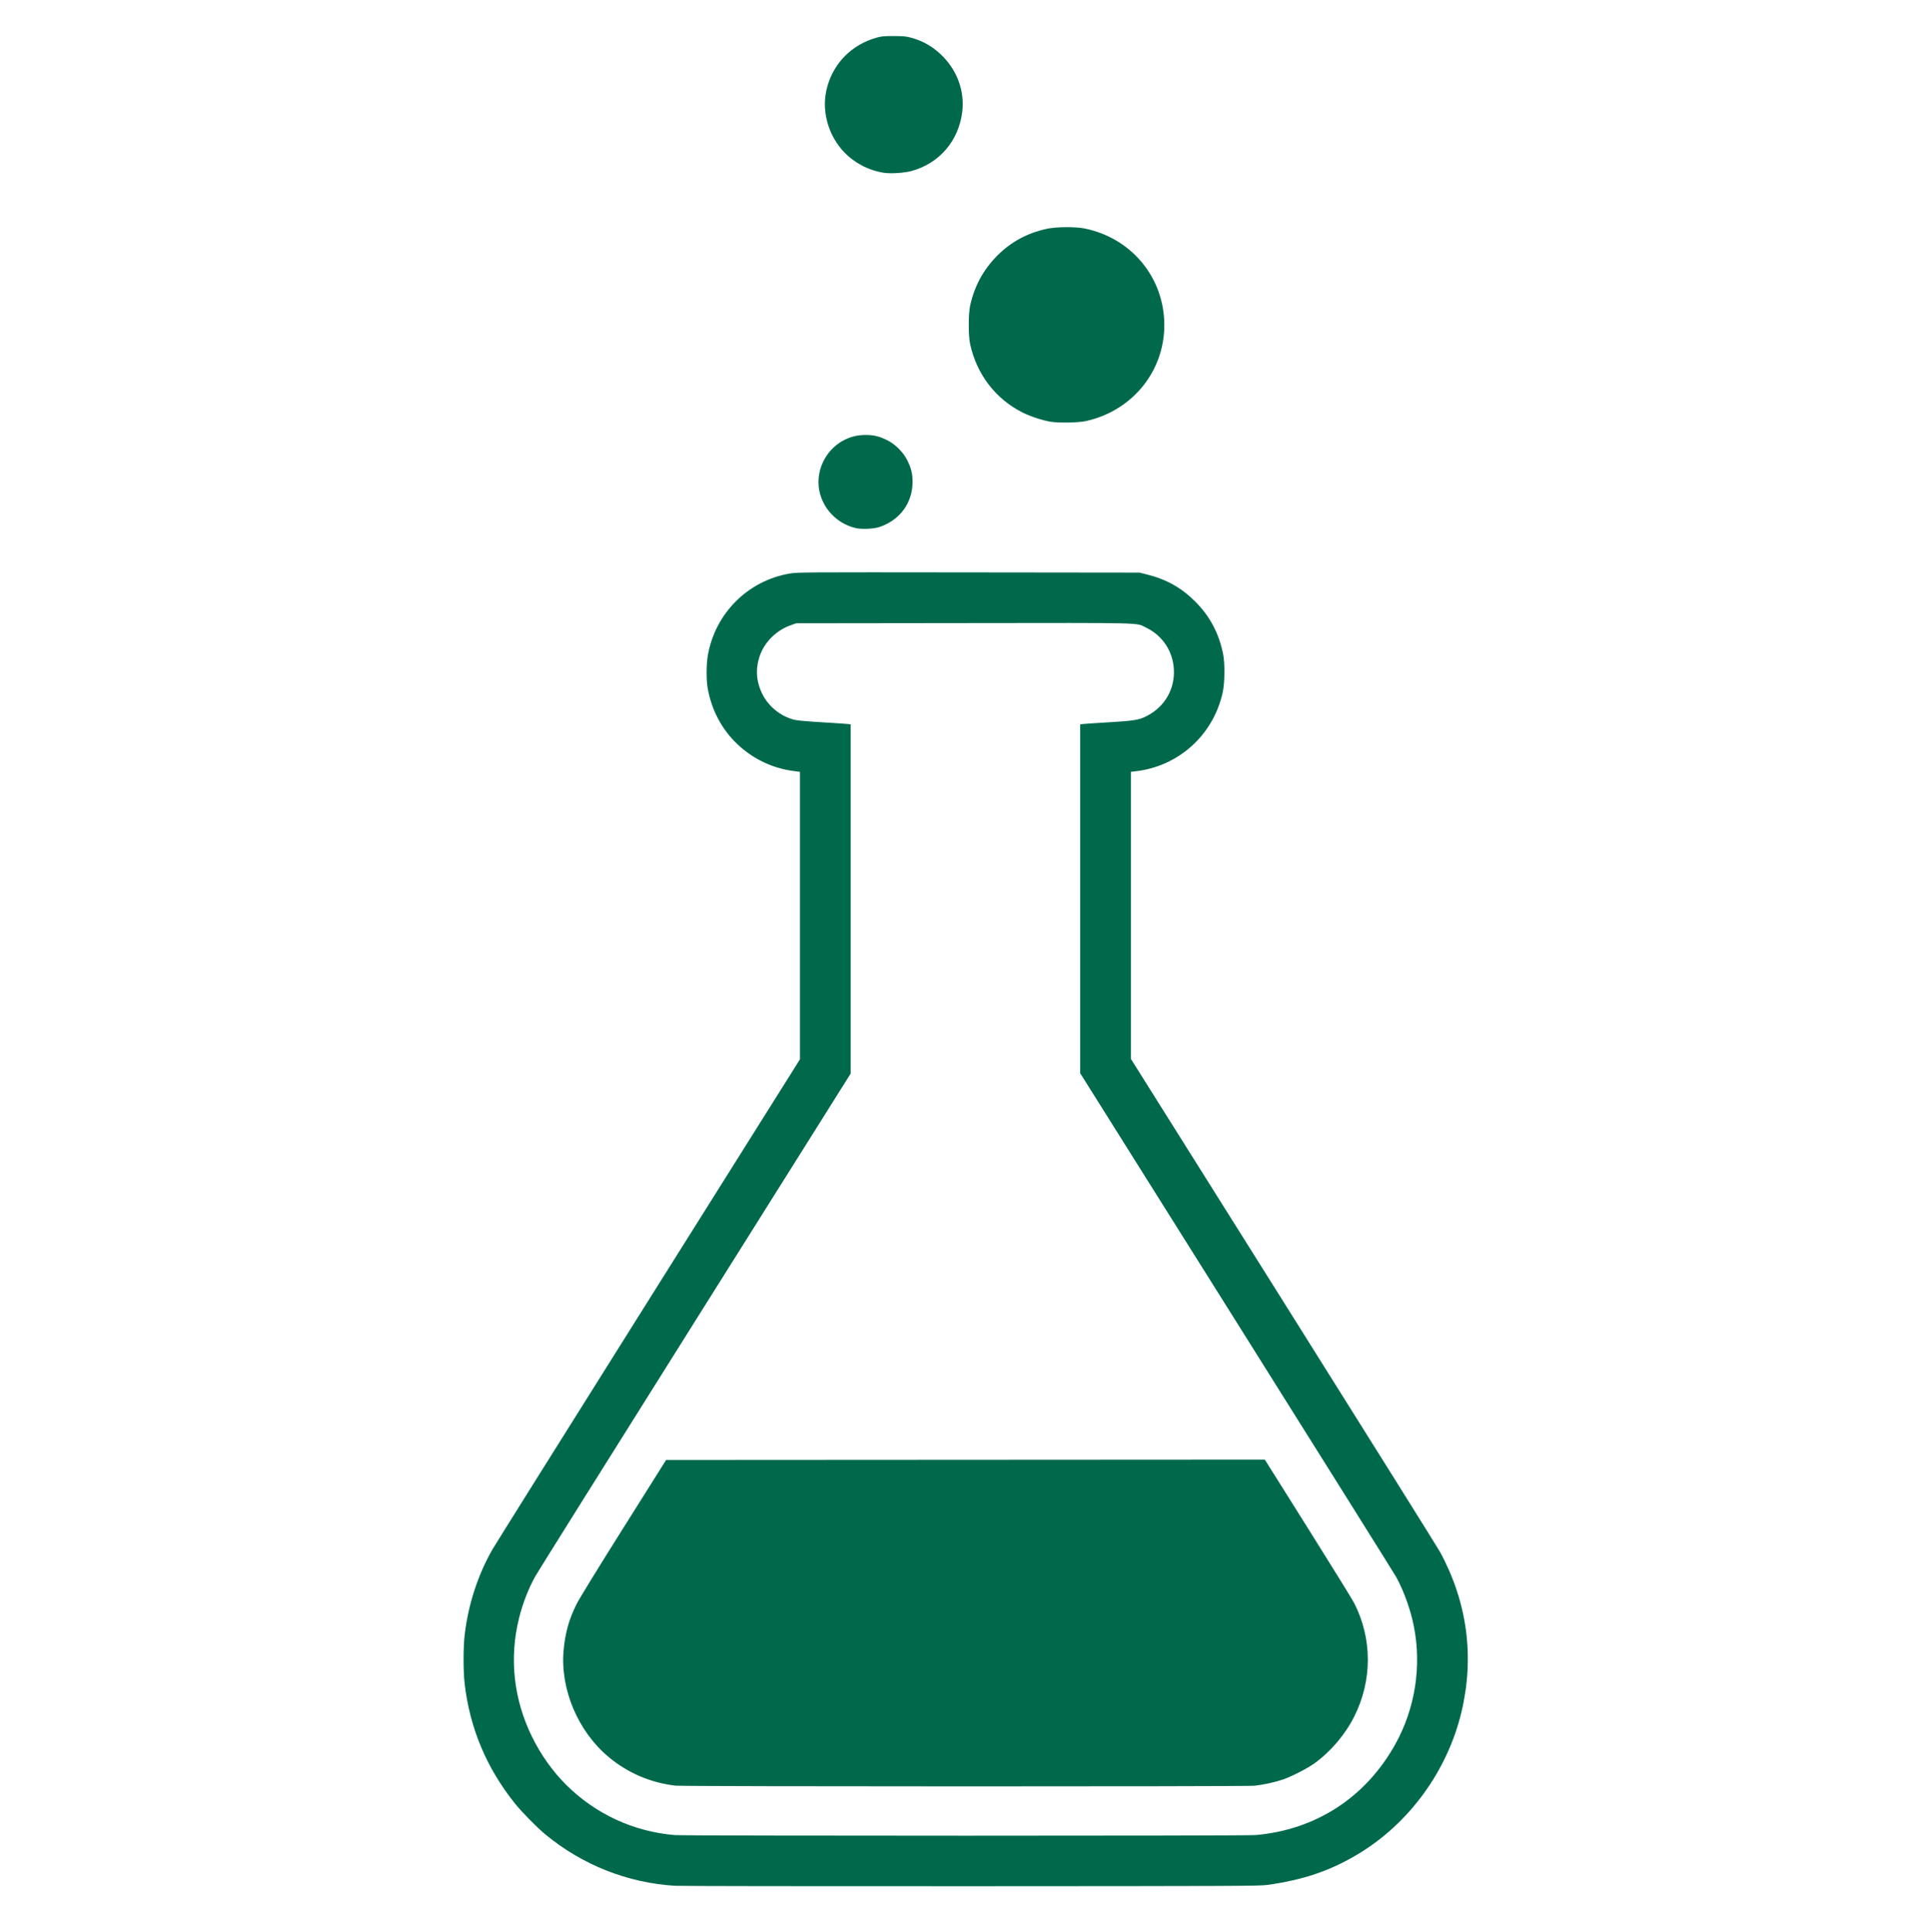
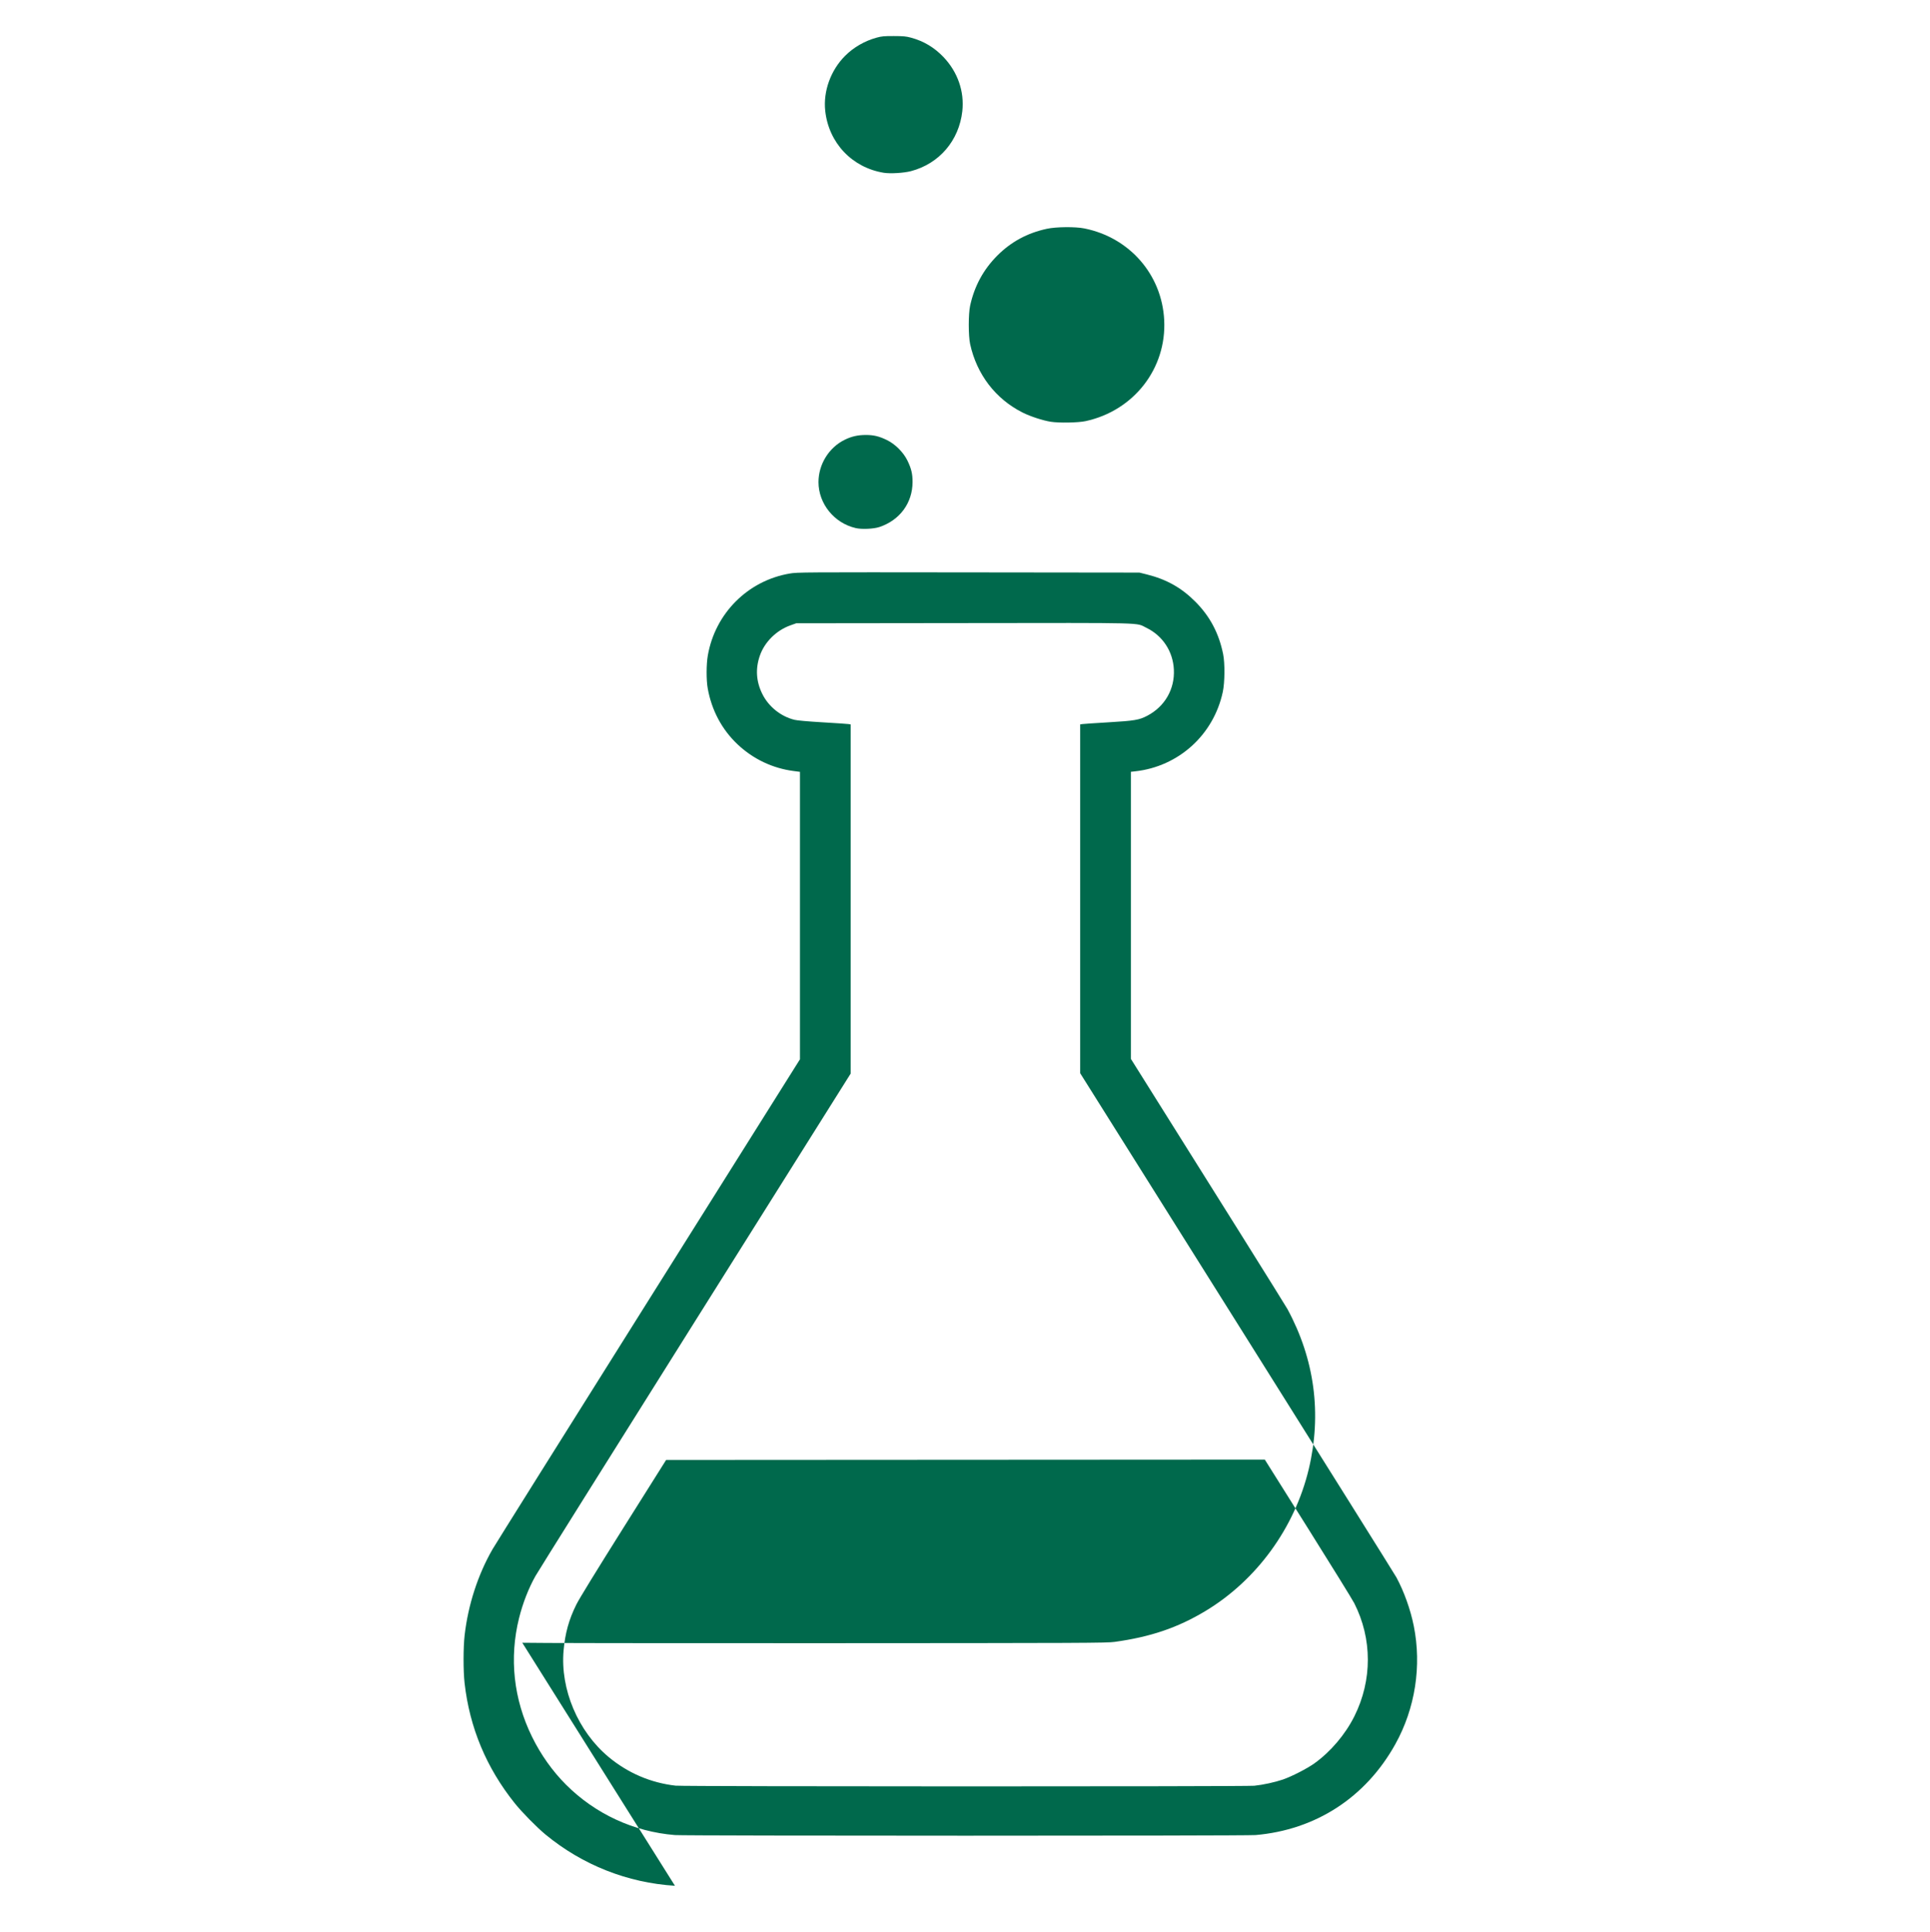
<svg xmlns="http://www.w3.org/2000/svg" xmlns:ns1="http://www.inkscape.org/namespaces/inkscape" xmlns:ns2="http://sodipodi.sourceforge.net/DTD/sodipodi-0.dtd" width="216.049mm" height="216.226mm" viewBox="0 0 216.049 216.226" id="svg849" ns1:version="0.92.5 (2060ec1f9f, 2020-04-08)" ns2:docname="science_icon_v1.svg">
  <defs id="defs843" />
  <g ns1:label="Layer 1" ns1:groupmode="layer" id="layer1" transform="translate(-70.581,-232.515)">
-     <path style="fill:#00694c;fill-opacity:1;stroke-width:0.077" d="m 146.136,443.564 c -5.298,-0.326 -10.358,-2.328 -14.484,-5.73 -0.973,-0.803 -2.642,-2.499 -3.448,-3.506 -3.178,-3.969 -5.056,-8.469 -5.617,-13.459 -0.154,-1.371 -0.151,-3.965 0.006,-5.34 0.388,-3.395 1.483,-6.773 3.121,-9.624 0.276,-0.48 8.133,-13.015 17.46,-27.857 l 16.959,-26.984 v -16.083 -16.083 l -0.727,-0.095 c -2.34,-0.306 -4.512,-1.338 -6.242,-2.966 -1.764,-1.66 -2.92,-3.822 -3.359,-6.283 -0.168,-0.939 -0.162,-2.687 0.011,-3.681 0.822,-4.715 4.481,-8.375 9.167,-9.17 0.862,-0.146 1.333,-0.149 20.016,-0.128 l 19.134,0.022 0.806,0.201 c 2.226,0.556 3.888,1.487 5.447,3.05 1.641,1.645 2.642,3.534 3.116,5.875 0.208,1.027 0.188,3.172 -0.038,4.23 -1.029,4.802 -4.946,8.35 -9.81,8.887 l -0.479,0.053 v 16.063 16.063 l 17.091,27.199 c 9.4,14.96 17.284,27.555 17.519,27.989 3.052,5.624 3.87,11.747 2.393,17.923 -1.575,6.586 -5.845,12.446 -11.58,15.892 -3.095,1.86 -6.154,2.898 -10.161,3.448 -0.892,0.122 -3.196,0.132 -33.13,0.144 -17.694,0.009 -32.62,-0.015 -33.168,-0.049 z m 64.956,-5.672 c 6.764,-0.572 12.366,-4.206 15.686,-10.177 2.223,-3.997 2.964,-8.746 2.065,-13.231 -0.365,-1.823 -1.09,-3.85 -1.939,-5.425 -0.171,-0.316 -8.207,-13.144 -17.858,-28.506 l -17.548,-27.931 v -19.517 -19.517 l 0.249,-0.038 c 0.137,-0.021 1.443,-0.109 2.903,-0.195 2.94,-0.175 3.458,-0.262 4.357,-0.735 1.968,-1.034 3.085,-2.972 2.979,-5.167 -0.099,-2.042 -1.258,-3.8 -3.087,-4.683 -1.228,-0.593 0.512,-0.548 -20.438,-0.523 l -18.751,0.022 -0.661,0.237 c -1.565,0.56 -2.878,1.864 -3.406,3.382 -0.509,1.463 -0.42,2.885 0.267,4.28 0.703,1.427 2.066,2.525 3.607,2.906 0.313,0.077 1.483,0.181 3.144,0.28 1.455,0.086 2.758,0.174 2.895,0.195 l 0.249,0.039 v 19.54 19.54 l -17.419,27.716 c -9.58,15.244 -17.622,28.078 -17.869,28.521 -0.769,1.374 -1.408,3.011 -1.826,4.679 -1.123,4.48 -0.621,9.098 1.447,13.306 0.99,2.015 2.283,3.837 3.798,5.352 3.283,3.284 7.584,5.274 12.198,5.647 1.168,0.094 63.843,0.098 64.956,0 z m -64.841,-5.527 c -2.814,-0.316 -5.39,-1.417 -7.554,-3.226 -3.415,-2.857 -5.407,-7.57 -5.027,-11.899 0.17,-1.943 0.593,-3.466 1.428,-5.152 0.313,-0.632 2.245,-3.779 5.272,-8.589 l 4.778,-7.592 33.51,-0.019 33.51,-0.019 4.822,7.674 c 2.652,4.221 4.986,7.998 5.188,8.394 2.023,3.974 2.03,8.622 0.018,12.651 -1.018,2.039 -2.655,3.968 -4.474,5.273 -0.816,0.585 -2.543,1.472 -3.528,1.811 -0.887,0.305 -2.238,0.599 -3.204,0.697 -0.973,0.098 -63.863,0.094 -64.737,-0.009 z m 20.124,-140.749 c -2.406,-0.549 -4.17,-2.725 -4.17,-5.144 0,-1.995 1.169,-3.879 2.946,-4.745 0.76,-0.371 1.459,-0.529 2.343,-0.531 0.889,-0.002 1.504,0.146 2.377,0.572 0.922,0.45 1.839,1.366 2.289,2.289 0.438,0.898 0.579,1.489 0.575,2.416 -0.01,2.34 -1.426,4.258 -3.707,5.023 -0.641,0.215 -1.976,0.276 -2.653,0.121 z m 21.825,-11.899 c -0.892,-0.143 -2.293,-0.601 -3.146,-1.03 -3.028,-1.522 -5.136,-4.274 -5.875,-7.668 -0.202,-0.929 -0.202,-3.366 0,-4.291 0.479,-2.193 1.485,-4.047 3.039,-5.605 1.542,-1.546 3.359,-2.53 5.546,-3.002 1.044,-0.225 3.194,-0.246 4.215,-0.039 5.057,1.022 8.668,5.171 8.925,10.253 0.274,5.418 -3.395,10.137 -8.792,11.311 -0.832,0.181 -2.978,0.22 -3.911,0.071 z m -18.674,-27.864 c -3.556,-0.574 -6.176,-3.339 -6.567,-6.93 -0.24,-2.203 0.617,-4.562 2.246,-6.181 0.948,-0.943 2.19,-1.655 3.516,-2.017 0.562,-0.154 0.826,-0.178 1.917,-0.175 1.07,0.003 1.366,0.03 1.917,0.178 1.421,0.382 2.624,1.101 3.652,2.182 1.582,1.663 2.34,3.845 2.099,6.04 -0.363,3.295 -2.585,5.89 -5.751,6.718 -0.794,0.208 -2.312,0.3 -3.029,0.184 z" id="path1554" ns1:connector-curvature="0" ns2:nodetypes="cccsccsccccccccscccccccccscccccccccccsccccccccccccsccccccscccccccccccsccccccccccccscccccsccccccccsccccccccccccc" />
+     <path style="fill:#00694c;fill-opacity:1;stroke-width:0.077" d="m 146.136,443.564 c -5.298,-0.326 -10.358,-2.328 -14.484,-5.73 -0.973,-0.803 -2.642,-2.499 -3.448,-3.506 -3.178,-3.969 -5.056,-8.469 -5.617,-13.459 -0.154,-1.371 -0.151,-3.965 0.006,-5.34 0.388,-3.395 1.483,-6.773 3.121,-9.624 0.276,-0.48 8.133,-13.015 17.46,-27.857 l 16.959,-26.984 v -16.083 -16.083 l -0.727,-0.095 c -2.34,-0.306 -4.512,-1.338 -6.242,-2.966 -1.764,-1.66 -2.92,-3.822 -3.359,-6.283 -0.168,-0.939 -0.162,-2.687 0.011,-3.681 0.822,-4.715 4.481,-8.375 9.167,-9.17 0.862,-0.146 1.333,-0.149 20.016,-0.128 l 19.134,0.022 0.806,0.201 c 2.226,0.556 3.888,1.487 5.447,3.05 1.641,1.645 2.642,3.534 3.116,5.875 0.208,1.027 0.188,3.172 -0.038,4.23 -1.029,4.802 -4.946,8.35 -9.81,8.887 l -0.479,0.053 v 16.063 16.063 c 9.4,14.96 17.284,27.555 17.519,27.989 3.052,5.624 3.87,11.747 2.393,17.923 -1.575,6.586 -5.845,12.446 -11.58,15.892 -3.095,1.86 -6.154,2.898 -10.161,3.448 -0.892,0.122 -3.196,0.132 -33.13,0.144 -17.694,0.009 -32.62,-0.015 -33.168,-0.049 z m 64.956,-5.672 c 6.764,-0.572 12.366,-4.206 15.686,-10.177 2.223,-3.997 2.964,-8.746 2.065,-13.231 -0.365,-1.823 -1.09,-3.85 -1.939,-5.425 -0.171,-0.316 -8.207,-13.144 -17.858,-28.506 l -17.548,-27.931 v -19.517 -19.517 l 0.249,-0.038 c 0.137,-0.021 1.443,-0.109 2.903,-0.195 2.94,-0.175 3.458,-0.262 4.357,-0.735 1.968,-1.034 3.085,-2.972 2.979,-5.167 -0.099,-2.042 -1.258,-3.8 -3.087,-4.683 -1.228,-0.593 0.512,-0.548 -20.438,-0.523 l -18.751,0.022 -0.661,0.237 c -1.565,0.56 -2.878,1.864 -3.406,3.382 -0.509,1.463 -0.42,2.885 0.267,4.28 0.703,1.427 2.066,2.525 3.607,2.906 0.313,0.077 1.483,0.181 3.144,0.28 1.455,0.086 2.758,0.174 2.895,0.195 l 0.249,0.039 v 19.54 19.54 l -17.419,27.716 c -9.58,15.244 -17.622,28.078 -17.869,28.521 -0.769,1.374 -1.408,3.011 -1.826,4.679 -1.123,4.48 -0.621,9.098 1.447,13.306 0.99,2.015 2.283,3.837 3.798,5.352 3.283,3.284 7.584,5.274 12.198,5.647 1.168,0.094 63.843,0.098 64.956,0 z m -64.841,-5.527 c -2.814,-0.316 -5.39,-1.417 -7.554,-3.226 -3.415,-2.857 -5.407,-7.57 -5.027,-11.899 0.17,-1.943 0.593,-3.466 1.428,-5.152 0.313,-0.632 2.245,-3.779 5.272,-8.589 l 4.778,-7.592 33.51,-0.019 33.51,-0.019 4.822,7.674 c 2.652,4.221 4.986,7.998 5.188,8.394 2.023,3.974 2.03,8.622 0.018,12.651 -1.018,2.039 -2.655,3.968 -4.474,5.273 -0.816,0.585 -2.543,1.472 -3.528,1.811 -0.887,0.305 -2.238,0.599 -3.204,0.697 -0.973,0.098 -63.863,0.094 -64.737,-0.009 z m 20.124,-140.749 c -2.406,-0.549 -4.17,-2.725 -4.17,-5.144 0,-1.995 1.169,-3.879 2.946,-4.745 0.76,-0.371 1.459,-0.529 2.343,-0.531 0.889,-0.002 1.504,0.146 2.377,0.572 0.922,0.45 1.839,1.366 2.289,2.289 0.438,0.898 0.579,1.489 0.575,2.416 -0.01,2.34 -1.426,4.258 -3.707,5.023 -0.641,0.215 -1.976,0.276 -2.653,0.121 z m 21.825,-11.899 c -0.892,-0.143 -2.293,-0.601 -3.146,-1.03 -3.028,-1.522 -5.136,-4.274 -5.875,-7.668 -0.202,-0.929 -0.202,-3.366 0,-4.291 0.479,-2.193 1.485,-4.047 3.039,-5.605 1.542,-1.546 3.359,-2.53 5.546,-3.002 1.044,-0.225 3.194,-0.246 4.215,-0.039 5.057,1.022 8.668,5.171 8.925,10.253 0.274,5.418 -3.395,10.137 -8.792,11.311 -0.832,0.181 -2.978,0.22 -3.911,0.071 z m -18.674,-27.864 c -3.556,-0.574 -6.176,-3.339 -6.567,-6.93 -0.24,-2.203 0.617,-4.562 2.246,-6.181 0.948,-0.943 2.19,-1.655 3.516,-2.017 0.562,-0.154 0.826,-0.178 1.917,-0.175 1.07,0.003 1.366,0.03 1.917,0.178 1.421,0.382 2.624,1.101 3.652,2.182 1.582,1.663 2.34,3.845 2.099,6.04 -0.363,3.295 -2.585,5.89 -5.751,6.718 -0.794,0.208 -2.312,0.3 -3.029,0.184 z" id="path1554" ns1:connector-curvature="0" ns2:nodetypes="cccsccsccccccccscccccccccscccccccccccsccccccccccccsccccccscccccccccccsccccccccccccscccccsccccccccsccccccccccccc" />
  </g>
</svg>